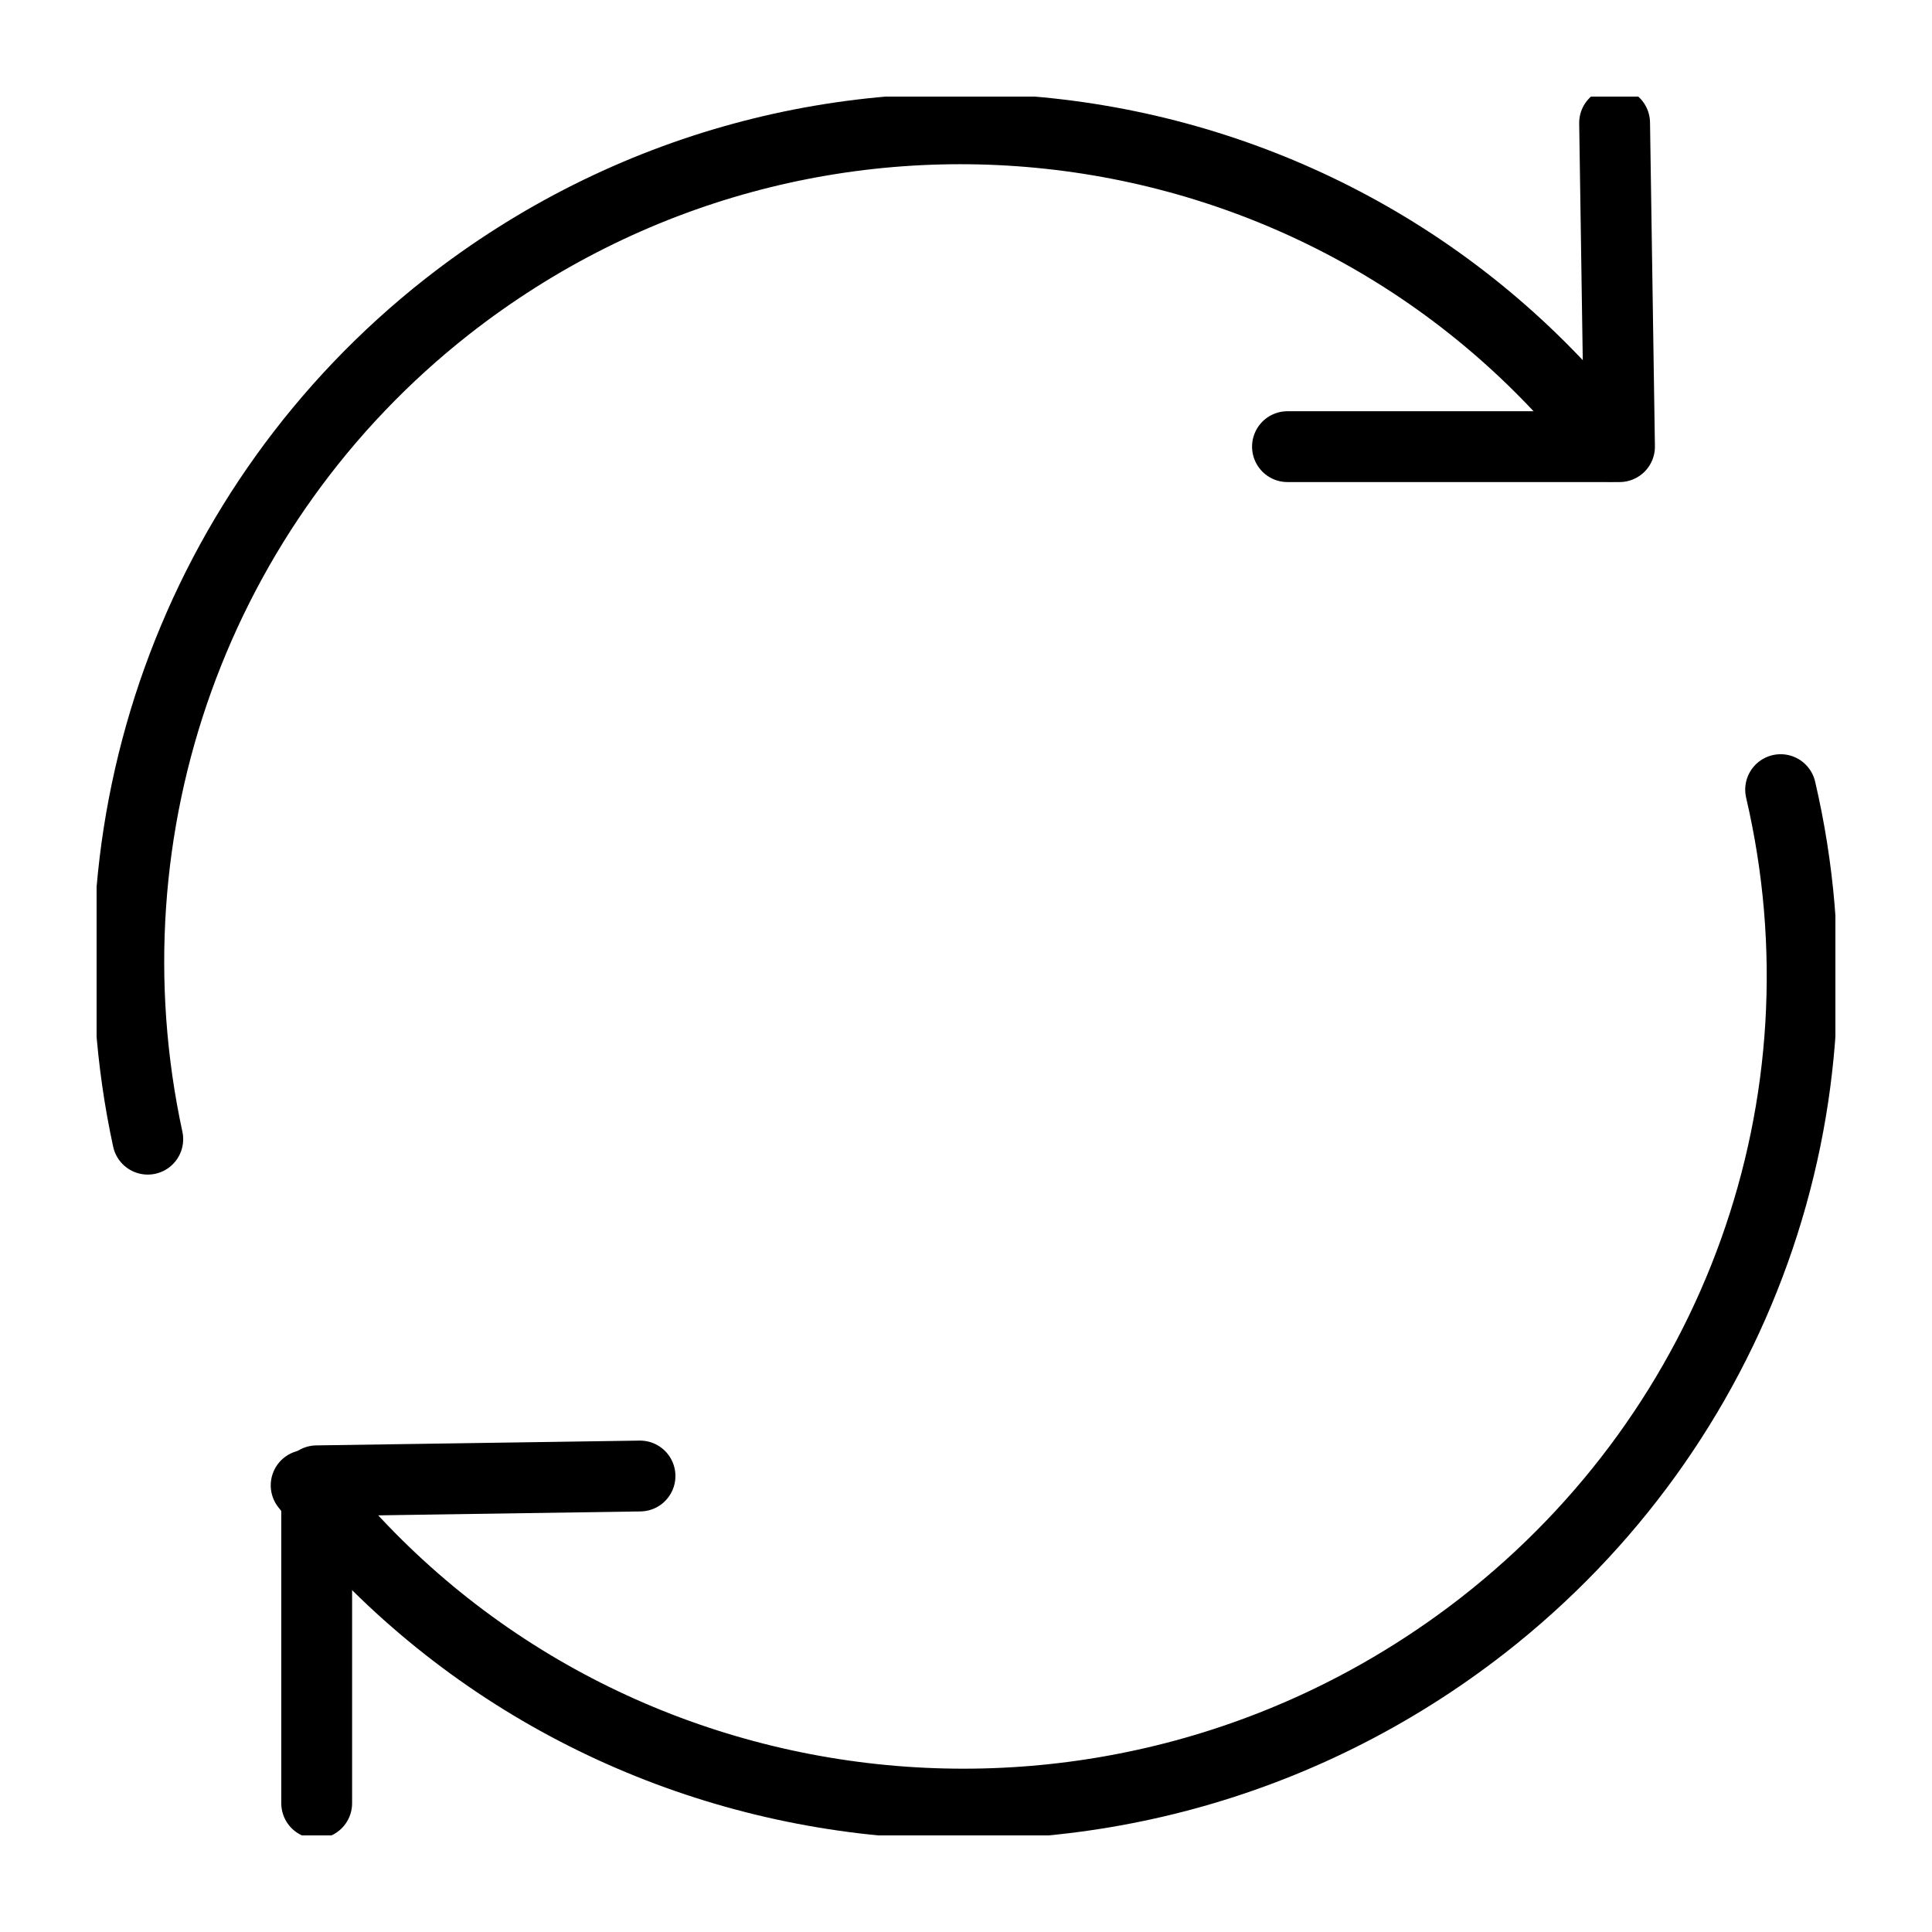
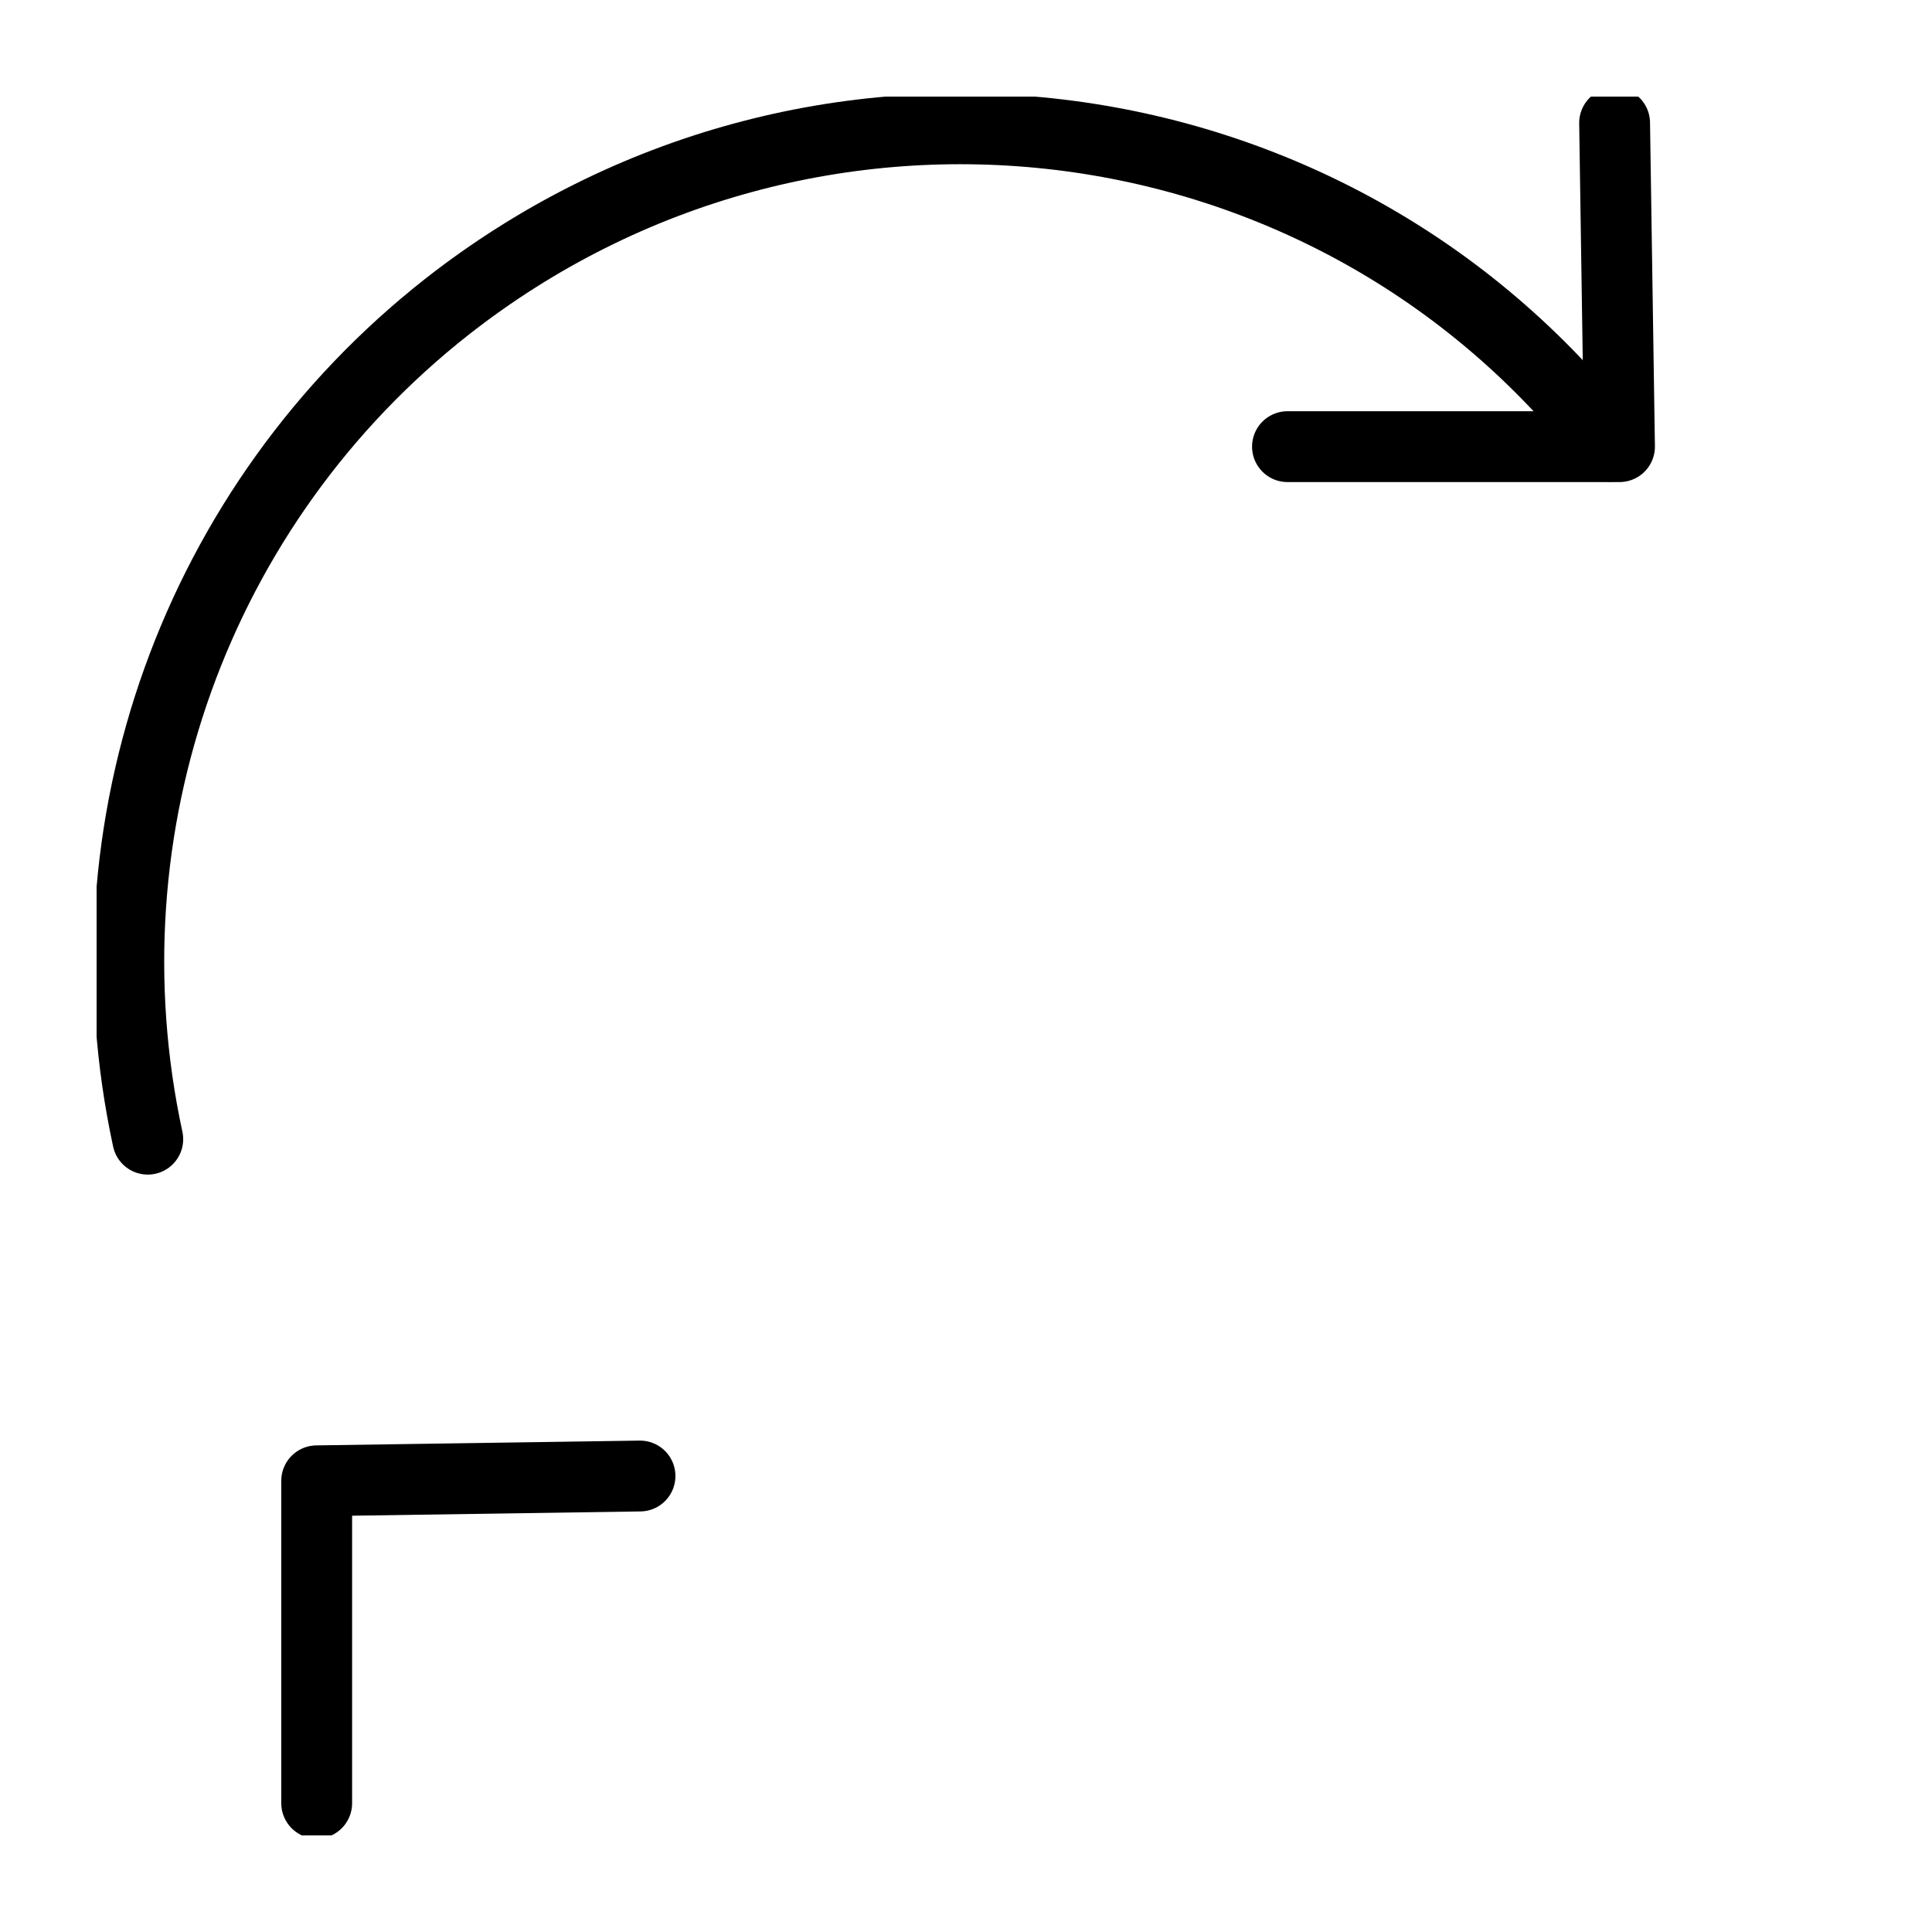
<svg xmlns="http://www.w3.org/2000/svg" width="60" height="60" viewBox="0 0 60 60" fill="none">
  <g clip-path="url(#clip0_1777_27)">
    <path d="M50.143 3.818L50.295 13.871H39.984" stroke="black" stroke-width="2.2" stroke-linecap="round" stroke-linejoin="round" />
    <path d="M50 13.86C41.308 2.652 25.122 0.709 13.881 9.526C6.088 15.653 2.491 25.665 4.589 35.378M9.835 56V45.988L19.876 45.839" stroke="black" stroke-width="2.2" stroke-linecap="round" stroke-linejoin="round" />
-     <path d="M9.508 46.129C18.302 57.382 34.678 59.332 46.05 50.48C53.934 44.328 57.574 34.276 55.299 24.523" stroke="black" stroke-width="2.2" stroke-linecap="round" stroke-linejoin="round" />
  </g>
  <defs>
    <clipPath id="clip0_1777_27">
      <rect width="54" height="54" fill="white" transform="translate(3 3)" />
    </clipPath>
  </defs>
</svg>